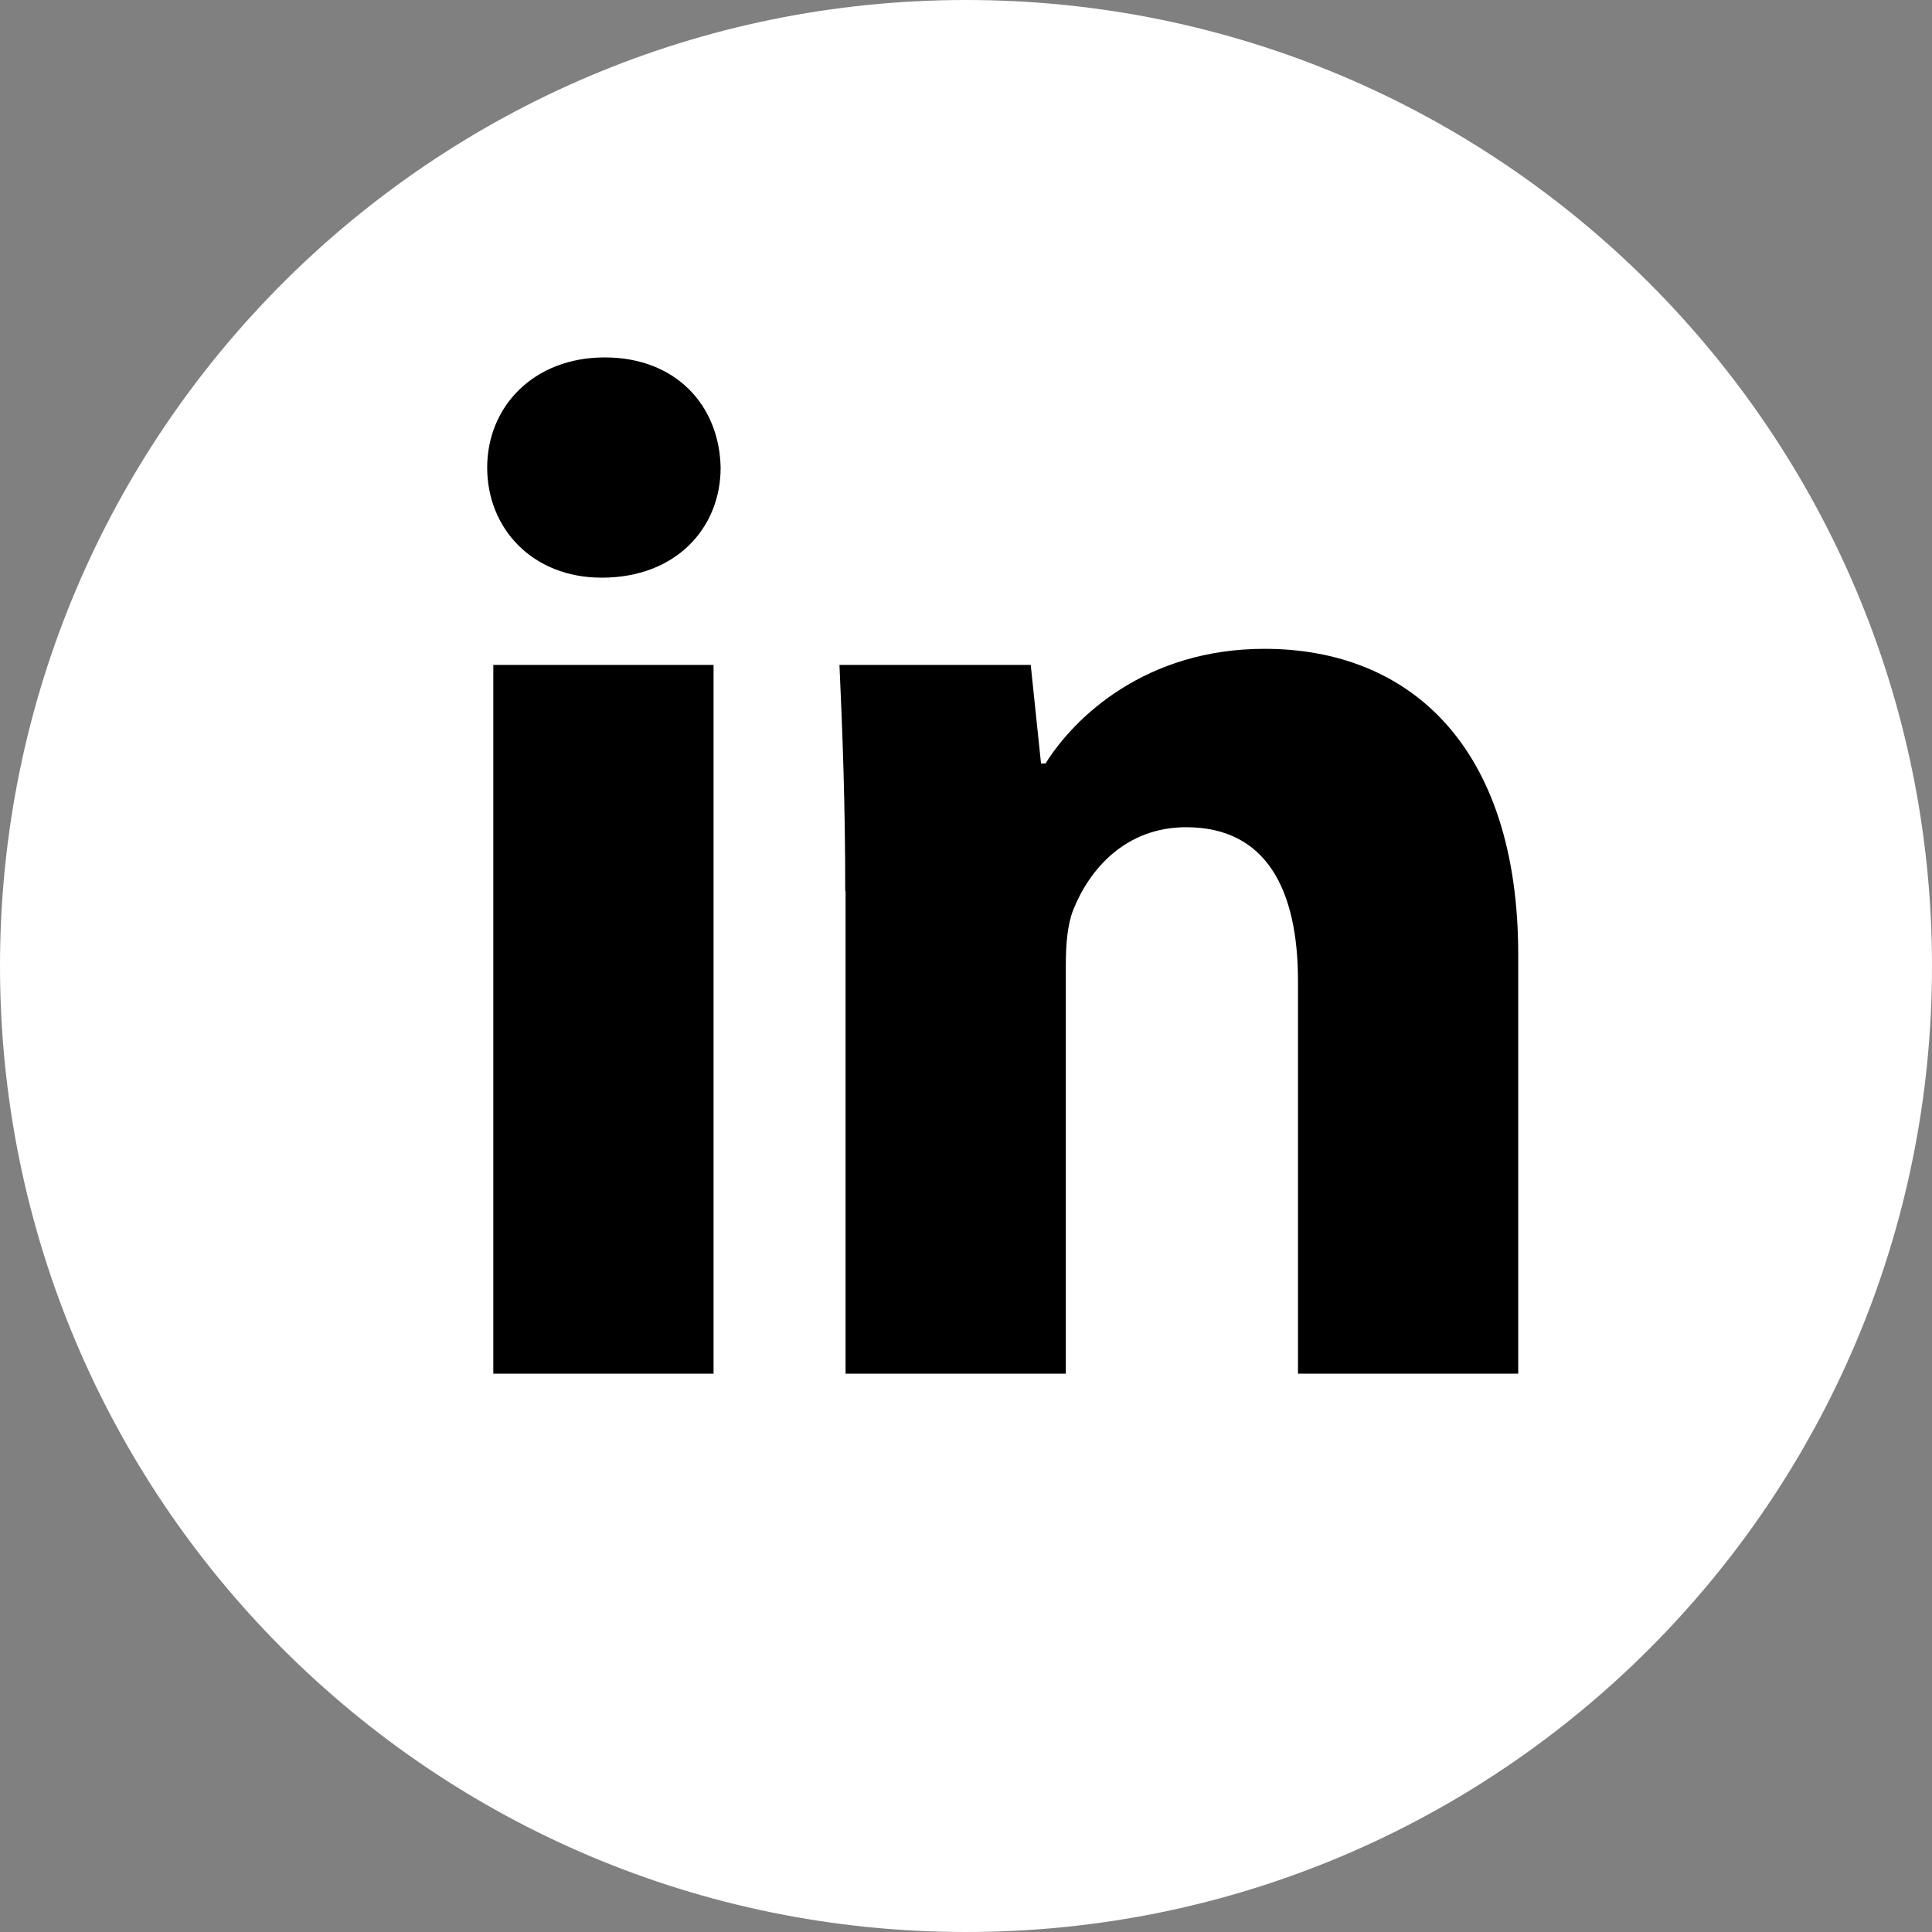
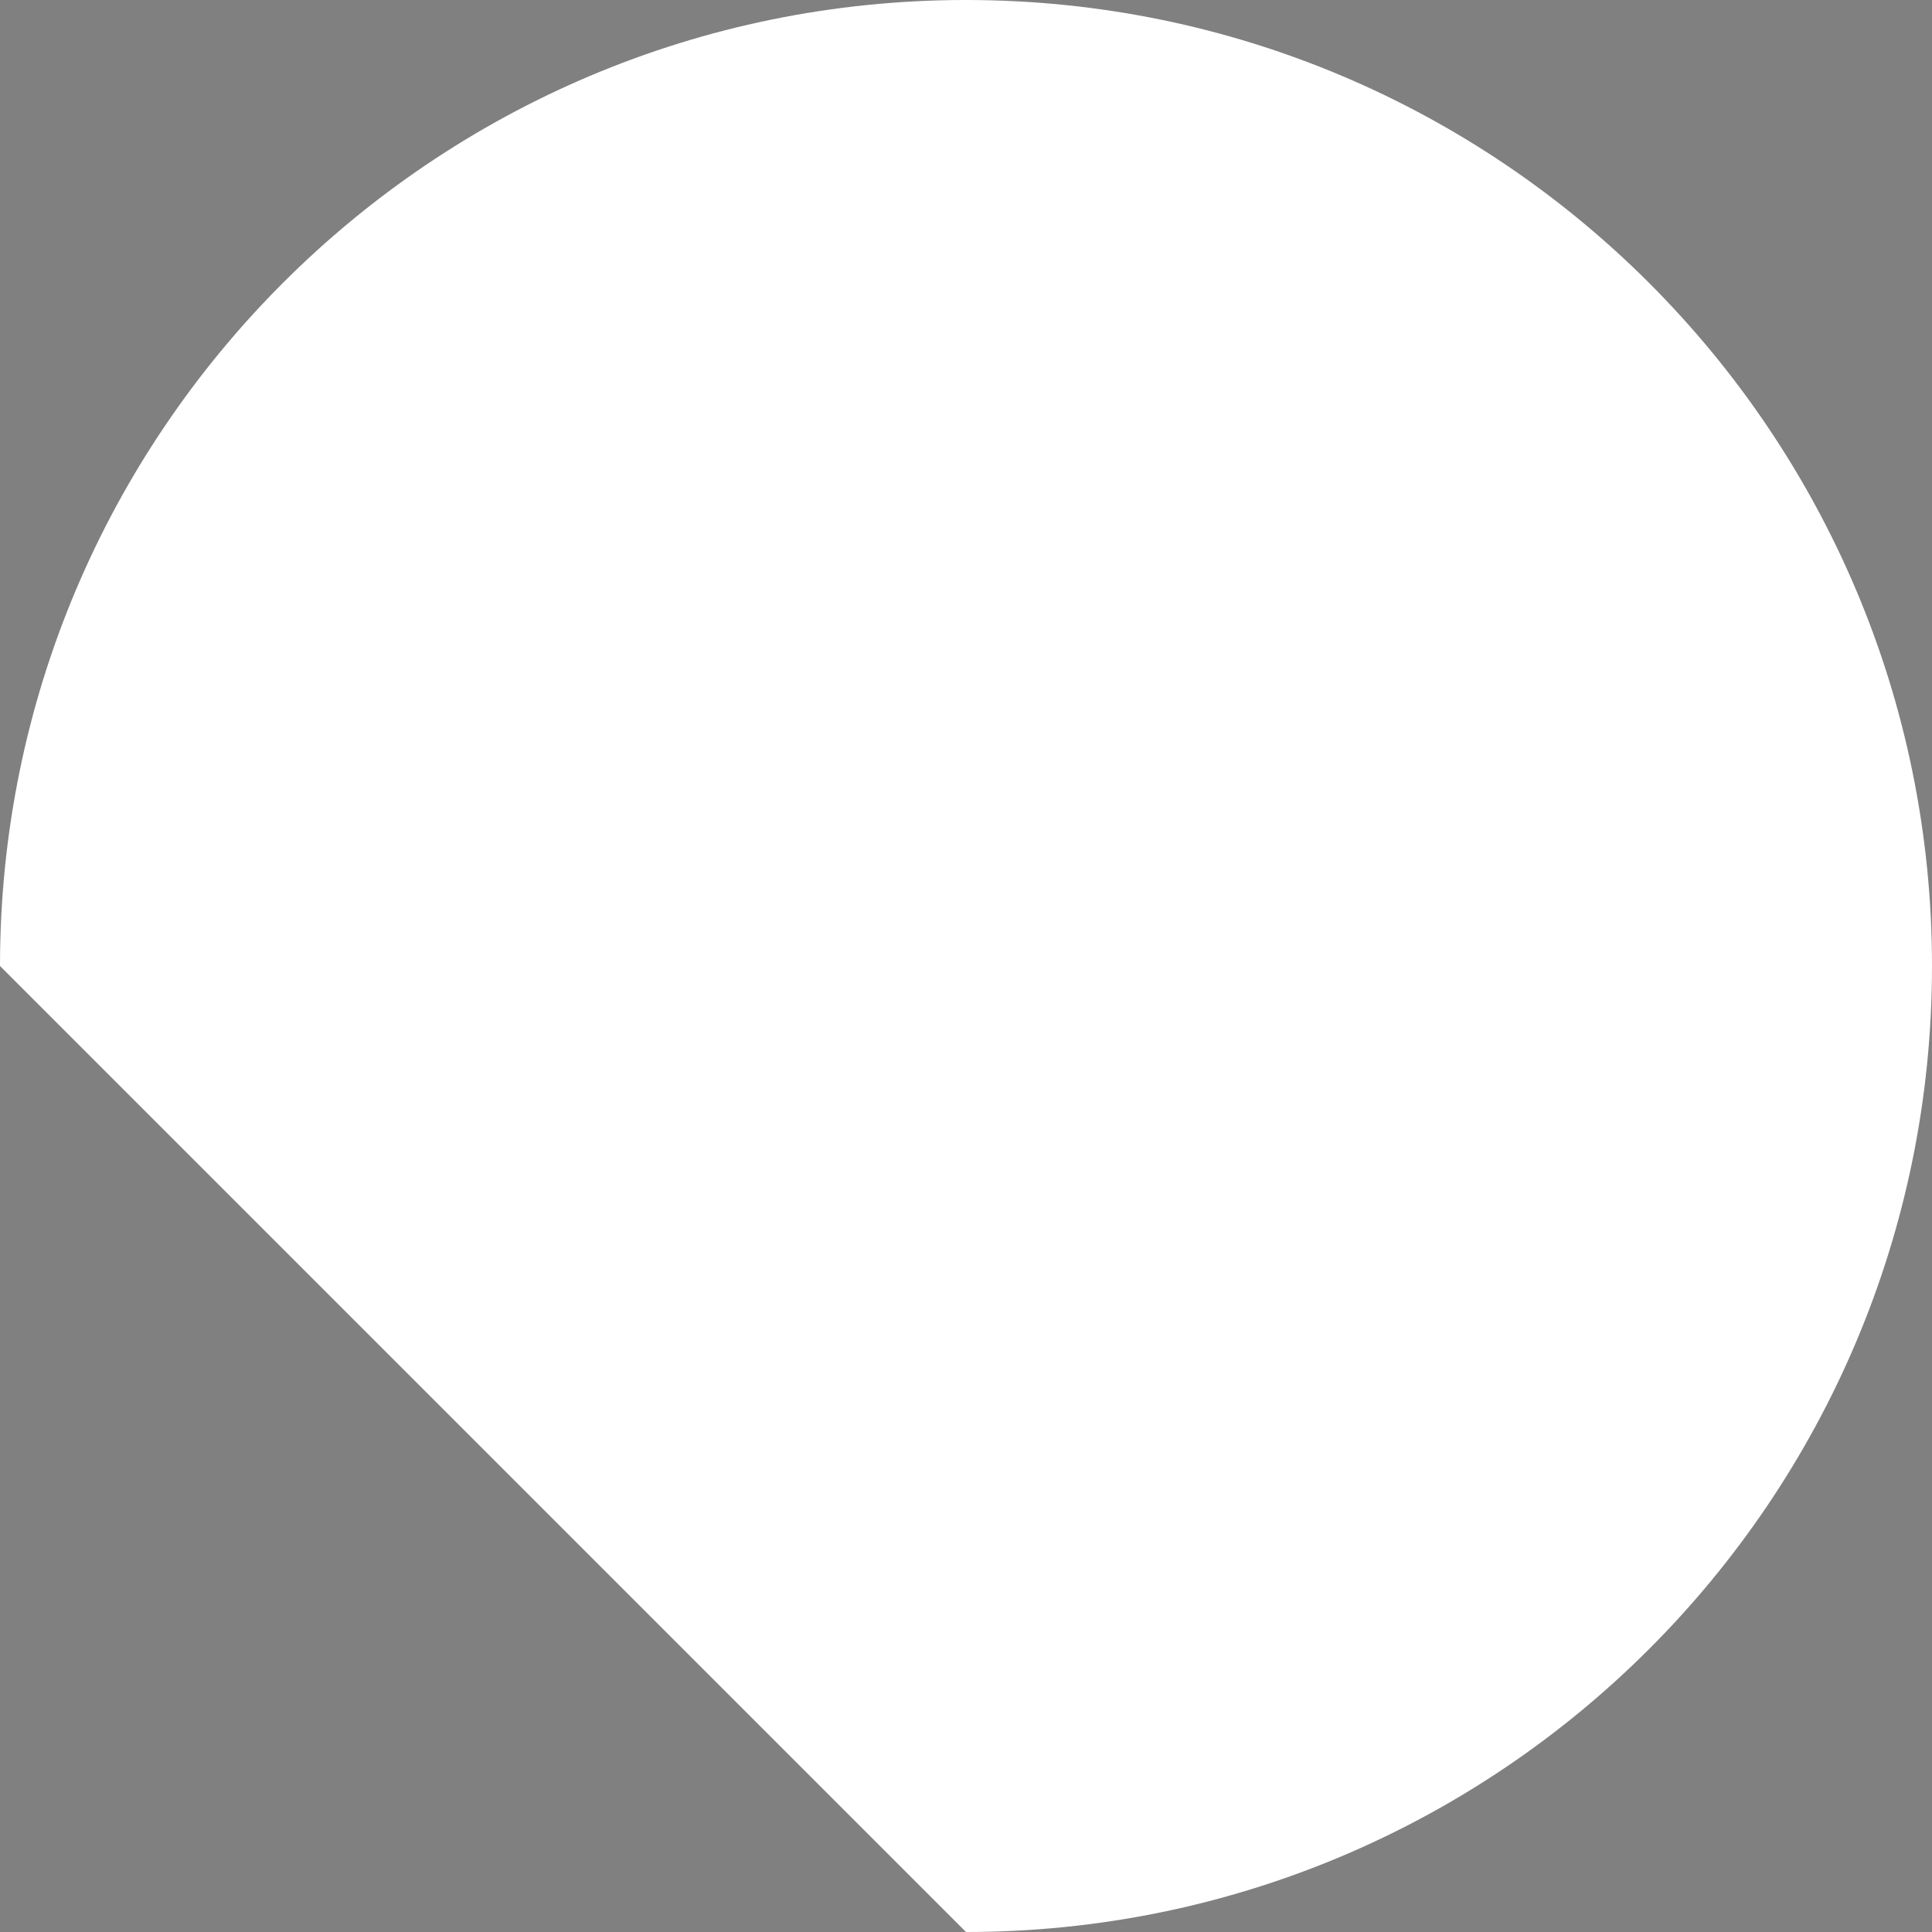
<svg xmlns="http://www.w3.org/2000/svg" id="Livello_1" data-name="Livello 1" viewBox="0 0 60 60">
  <rect x="0" y="0" width="60" height="60" fill="#808080" stroke="none" />
  <defs>
    <style>
      .cls-1 {
        fill: #000;
      }

      .cls-1, .cls-2 {
        stroke-width: 0px;
      }

      .cls-2 {
        fill: #fff;
      }
    </style>
  </defs>
-   <path class="cls-2" d="M30,60c16.57,0,30-13.43,30-30S46.57,0,30,0,0,13.43,0,30s13.43,30,30,30" />
-   <path class="cls-1" d="M22.38,14.52c0,1.89-1.4,3.42-3.69,3.42-2.16,0-3.56-1.53-3.56-3.42s1.44-3.42,3.65-3.42,3.56,1.49,3.6,3.42ZM15.32,42.66v-22.01h6.84v22.01h-6.84ZM26.25,27.67c0-2.75-.09-5.04-.18-7.02h5.94l.32,3.06h.14c.9-1.44,3.11-3.56,6.8-3.56,4.5,0,7.88,3.02,7.88,9.5v13.01h-6.84v-12.2c0-2.84-.99-4.77-3.47-4.77-1.89,0-3.01,1.31-3.51,2.57-.18.45-.23,1.08-.23,1.71v12.69h-6.84v-14.99Z" />
+   <path class="cls-2" d="M30,60c16.57,0,30-13.43,30-30S46.57,0,30,0,0,13.43,0,30" />
</svg>